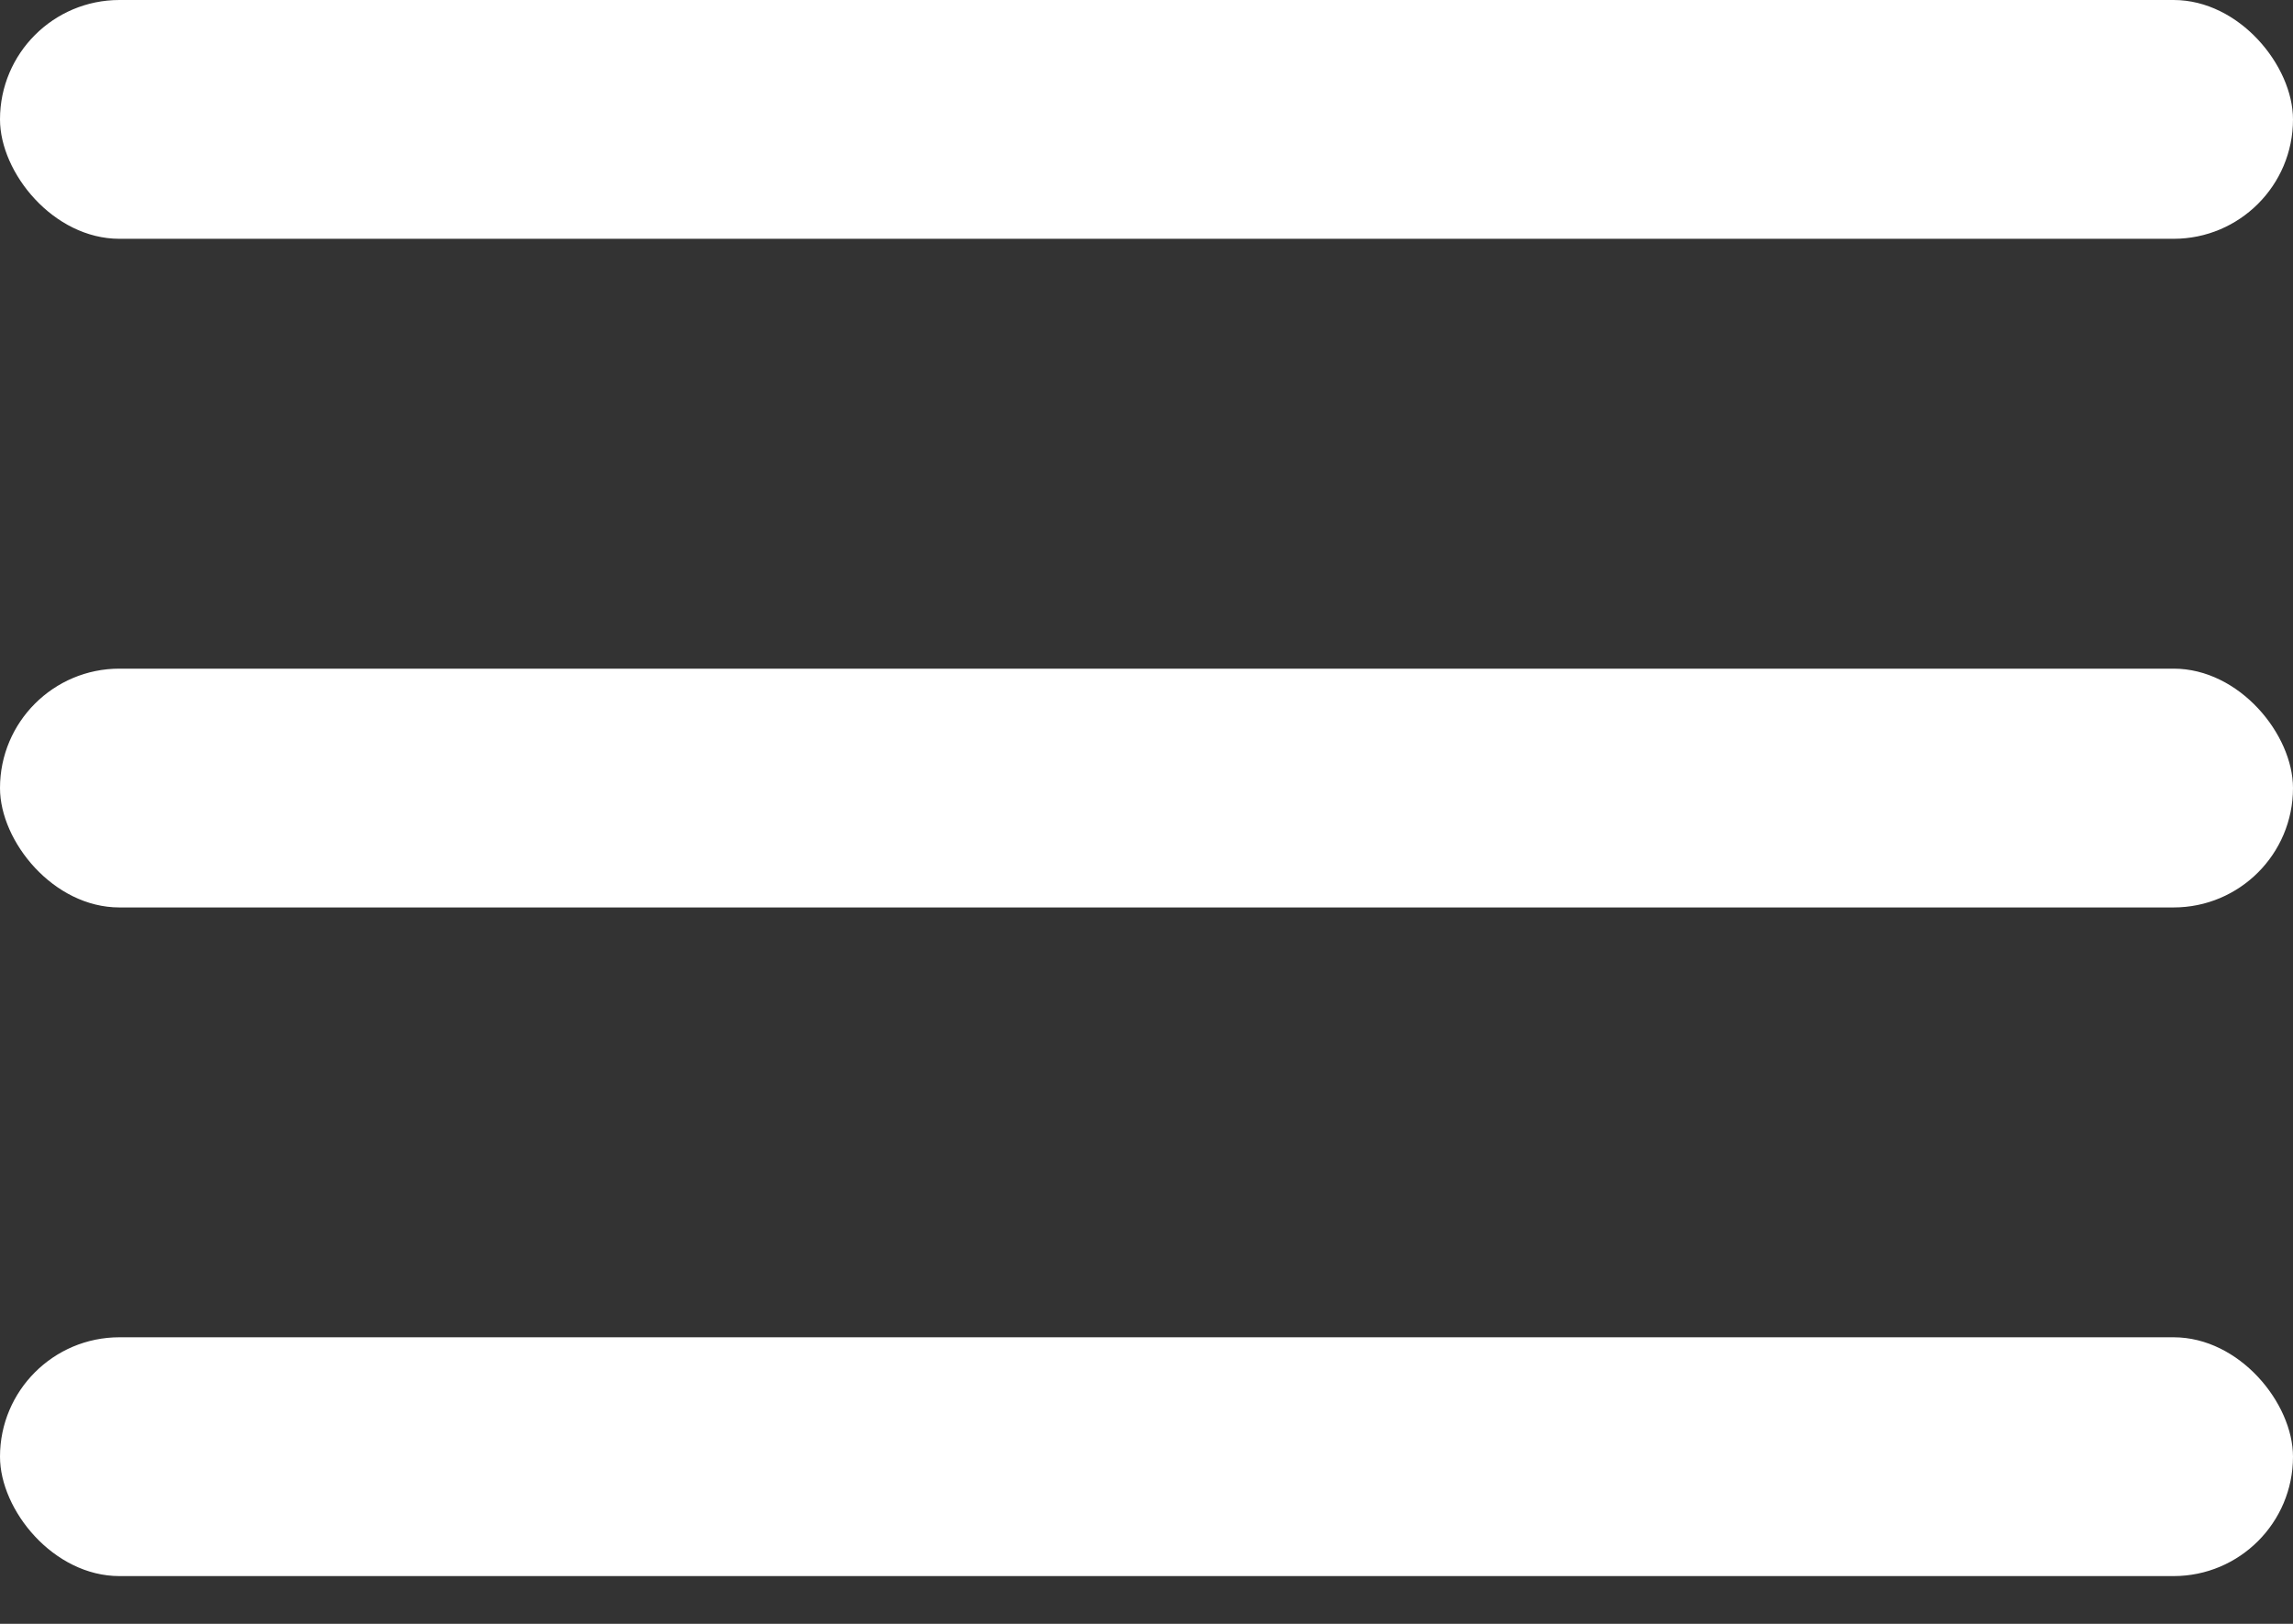
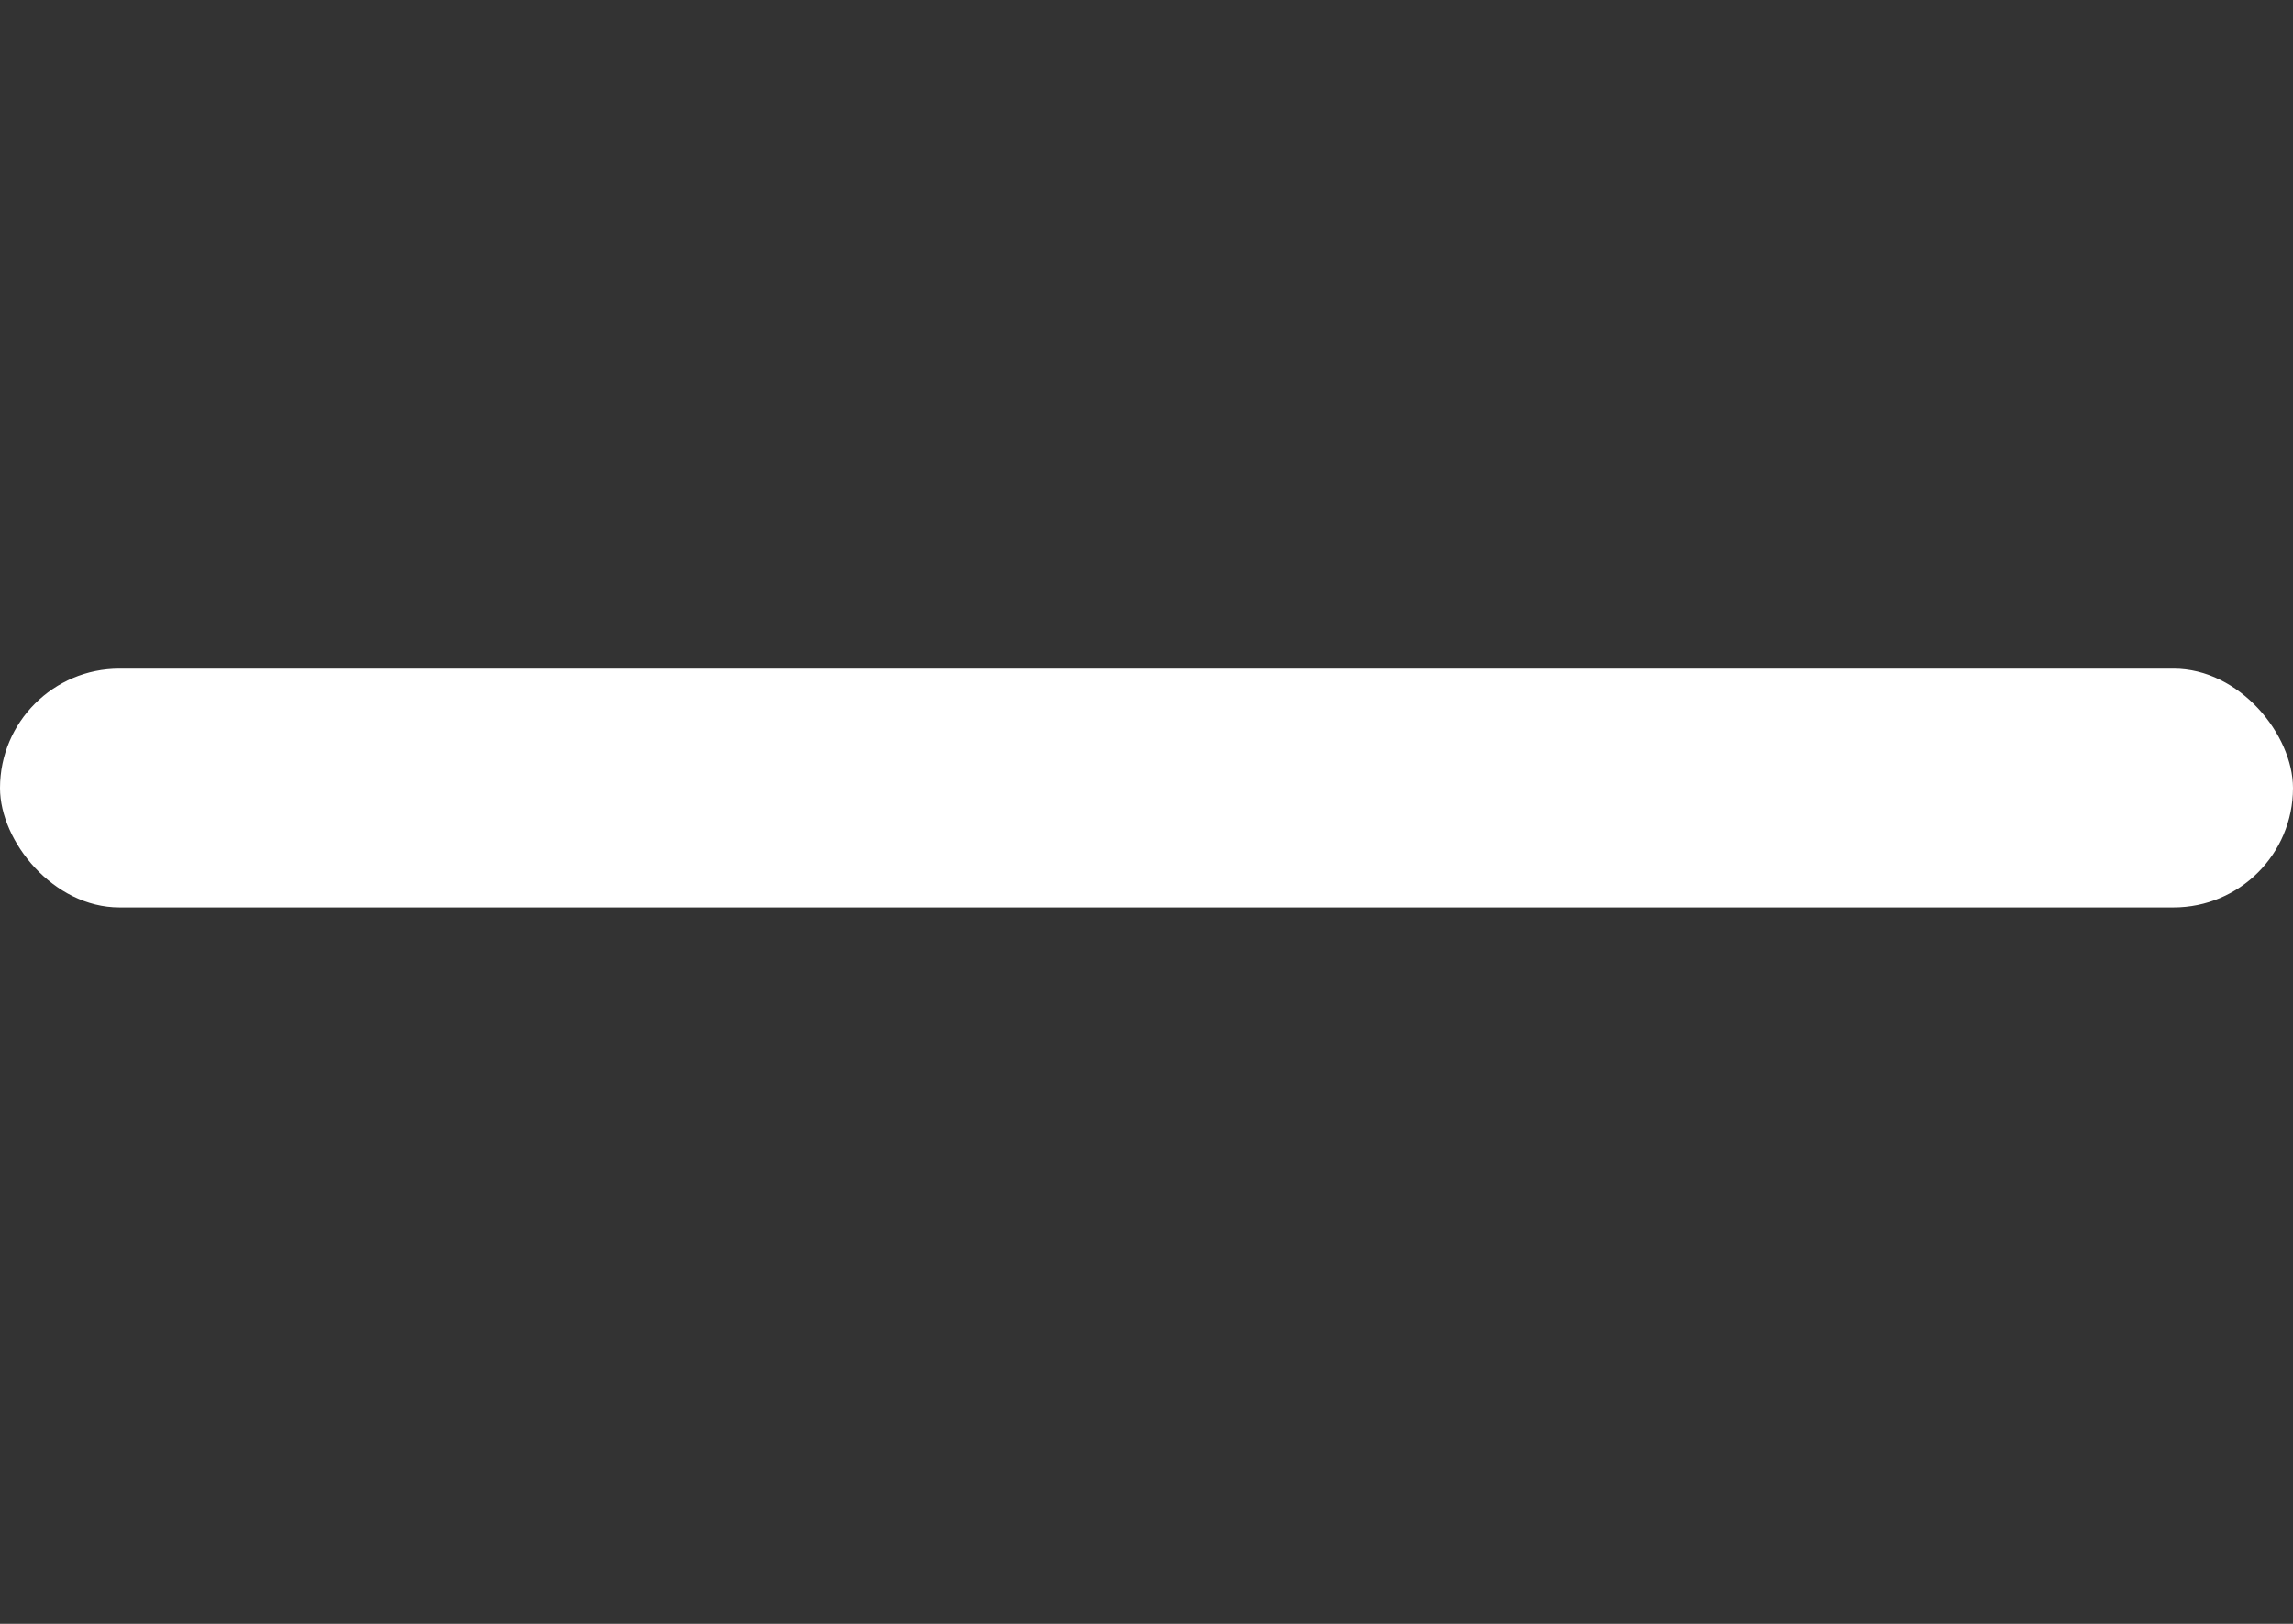
<svg xmlns="http://www.w3.org/2000/svg" width="24" height="17" viewBox="0 0 24 17" fill="none">
  <rect x="0" y="0" width="24" height="17" fill="#333333" stroke="none" />
  <rect y="7" width="24" height="2.5" rx="1.25" fill="white" />
-   <rect width="24" height="2.5" rx="1.25" fill="white" />
-   <rect y="14" width="24" height="2.5" rx="1.25" fill="white" />
</svg>